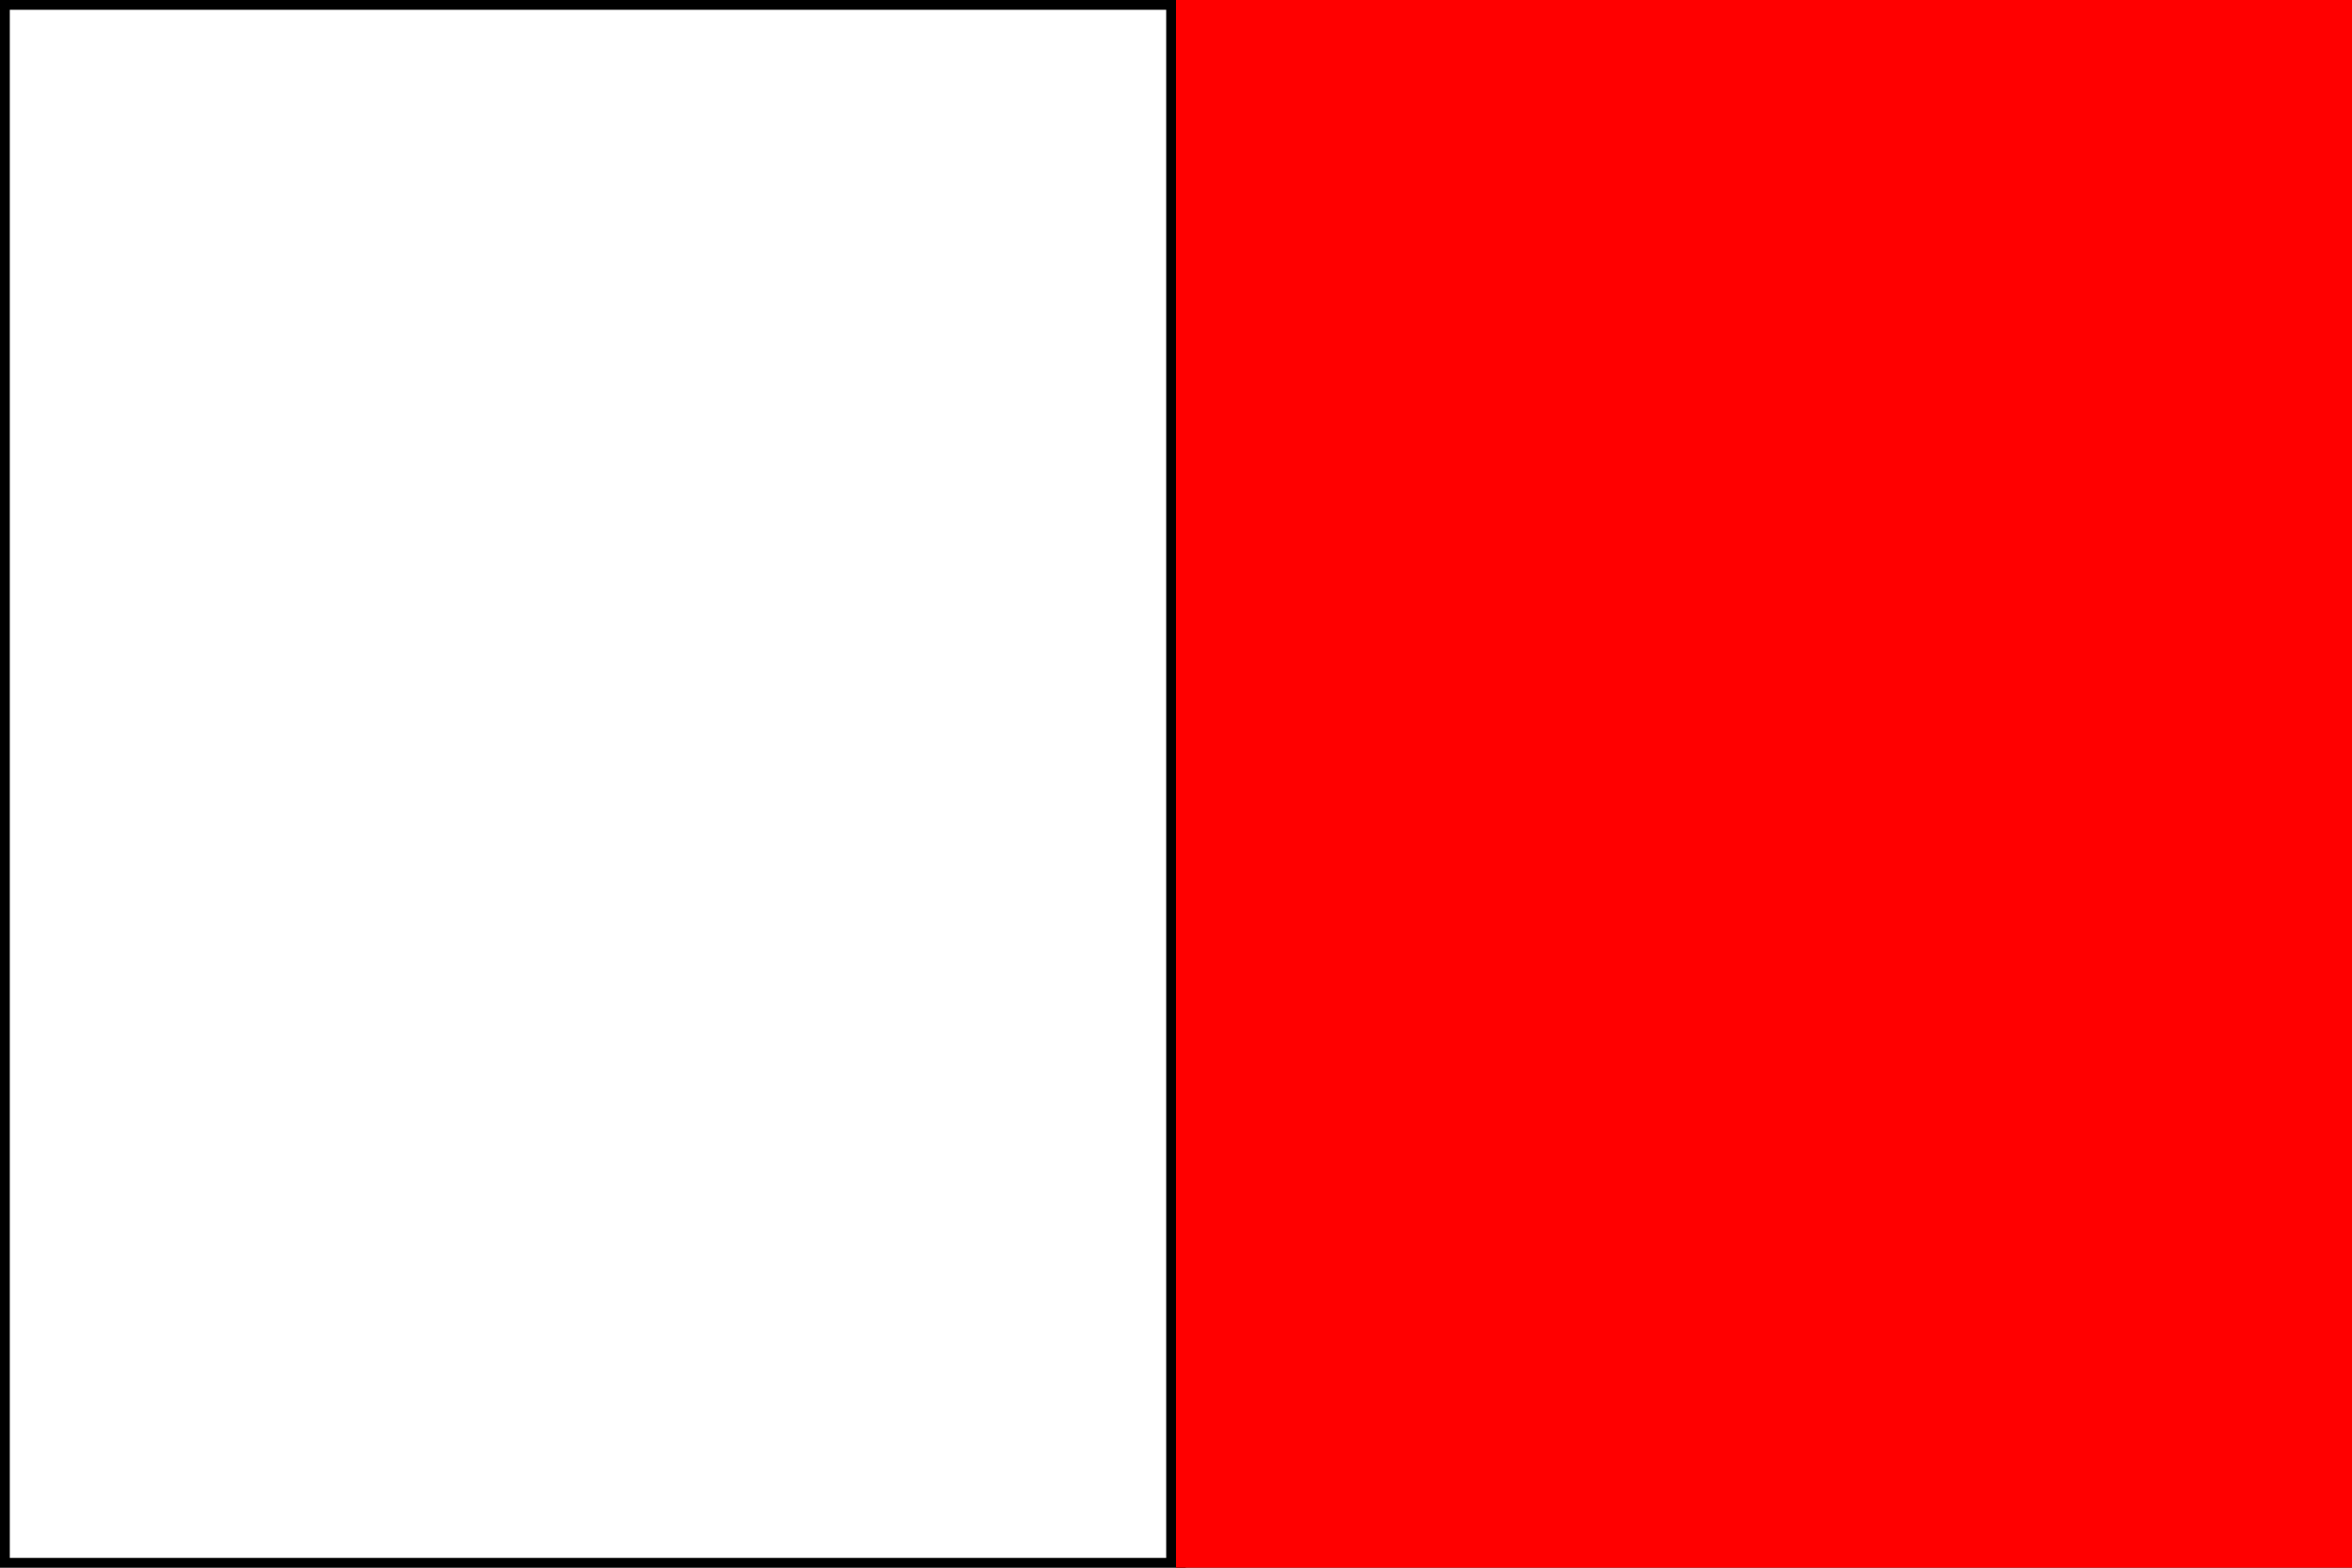
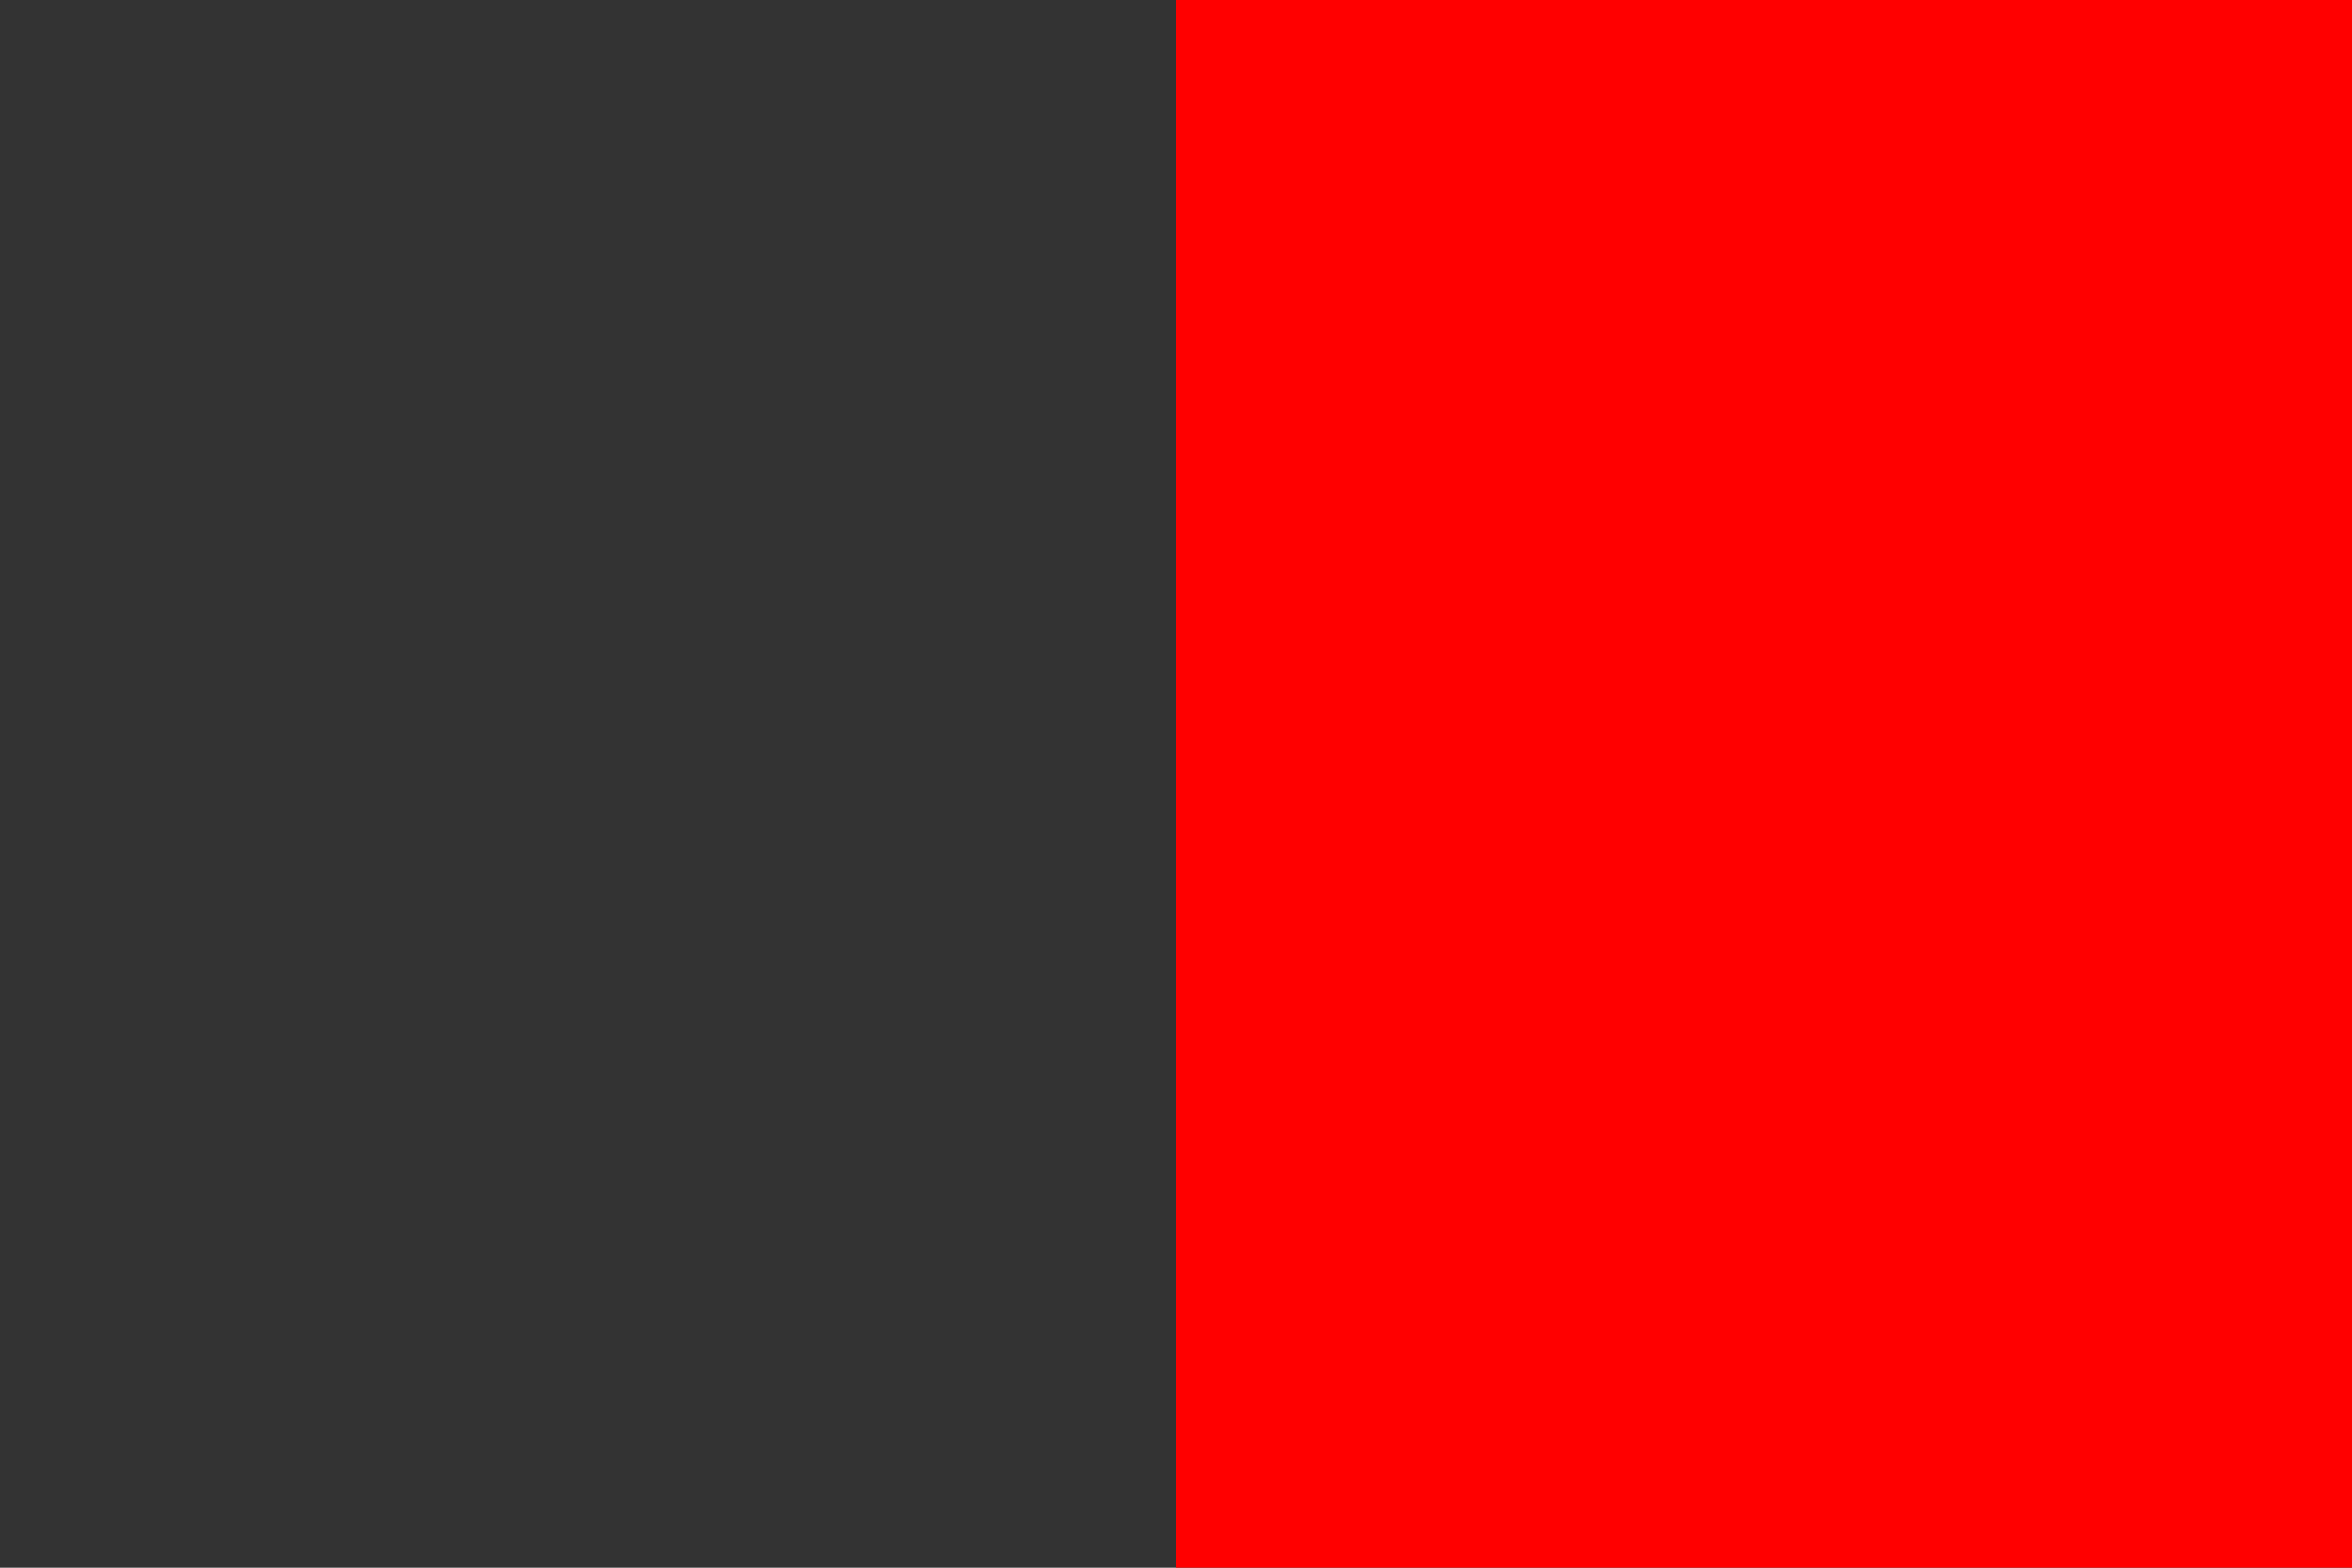
<svg xmlns="http://www.w3.org/2000/svg" xmlns:ns1="http://sodipodi.sourceforge.net/DTD/sodipodi-0.dtd" xmlns:ns2="http://www.inkscape.org/namespaces/inkscape" width="600" height="400" id="Flag of Rome" ns1:version="0.32" ns2:version="0.44.1" ns1:docname="white&amp;red.svg" ns1:docbase="C:\Documents and Settings\Andrea\Documenti\Immagini">
  <rect width="100%" height="100%" fill="#333333" stroke="none" />
  <defs id="defs8" />
  <ns1:namedview ns2:window-height="688" ns2:window-width="1024" ns2:pageshadow="2" ns2:pageopacity="0.0" guidetolerance="10.0" gridtolerance="10.0" objecttolerance="10.0" borderopacity="1.0" bordercolor="#666666" pagecolor="#ffffff" id="base" ns2:zoom="1.2175" ns2:cx="285.49319" ns2:cy="200" ns2:window-x="-4" ns2:window-y="-4" ns2:current-layer="Flag of Rome" />
-   <rect height="400" width="300" x="0" y="0" id="rect3" fill="#7F0000" style="fill:white;fill-opacity:1;stroke:black;stroke-opacity:1;stroke-width:5;stroke-miterlimit:4;stroke-dasharray:none;stroke-linejoin:miter;stroke-linecap:butt;opacity:1" />
  <rect height="400" width="300" x="300" y="0" id="rect5" fill="#FF7300" style="fill:red" />
</svg>